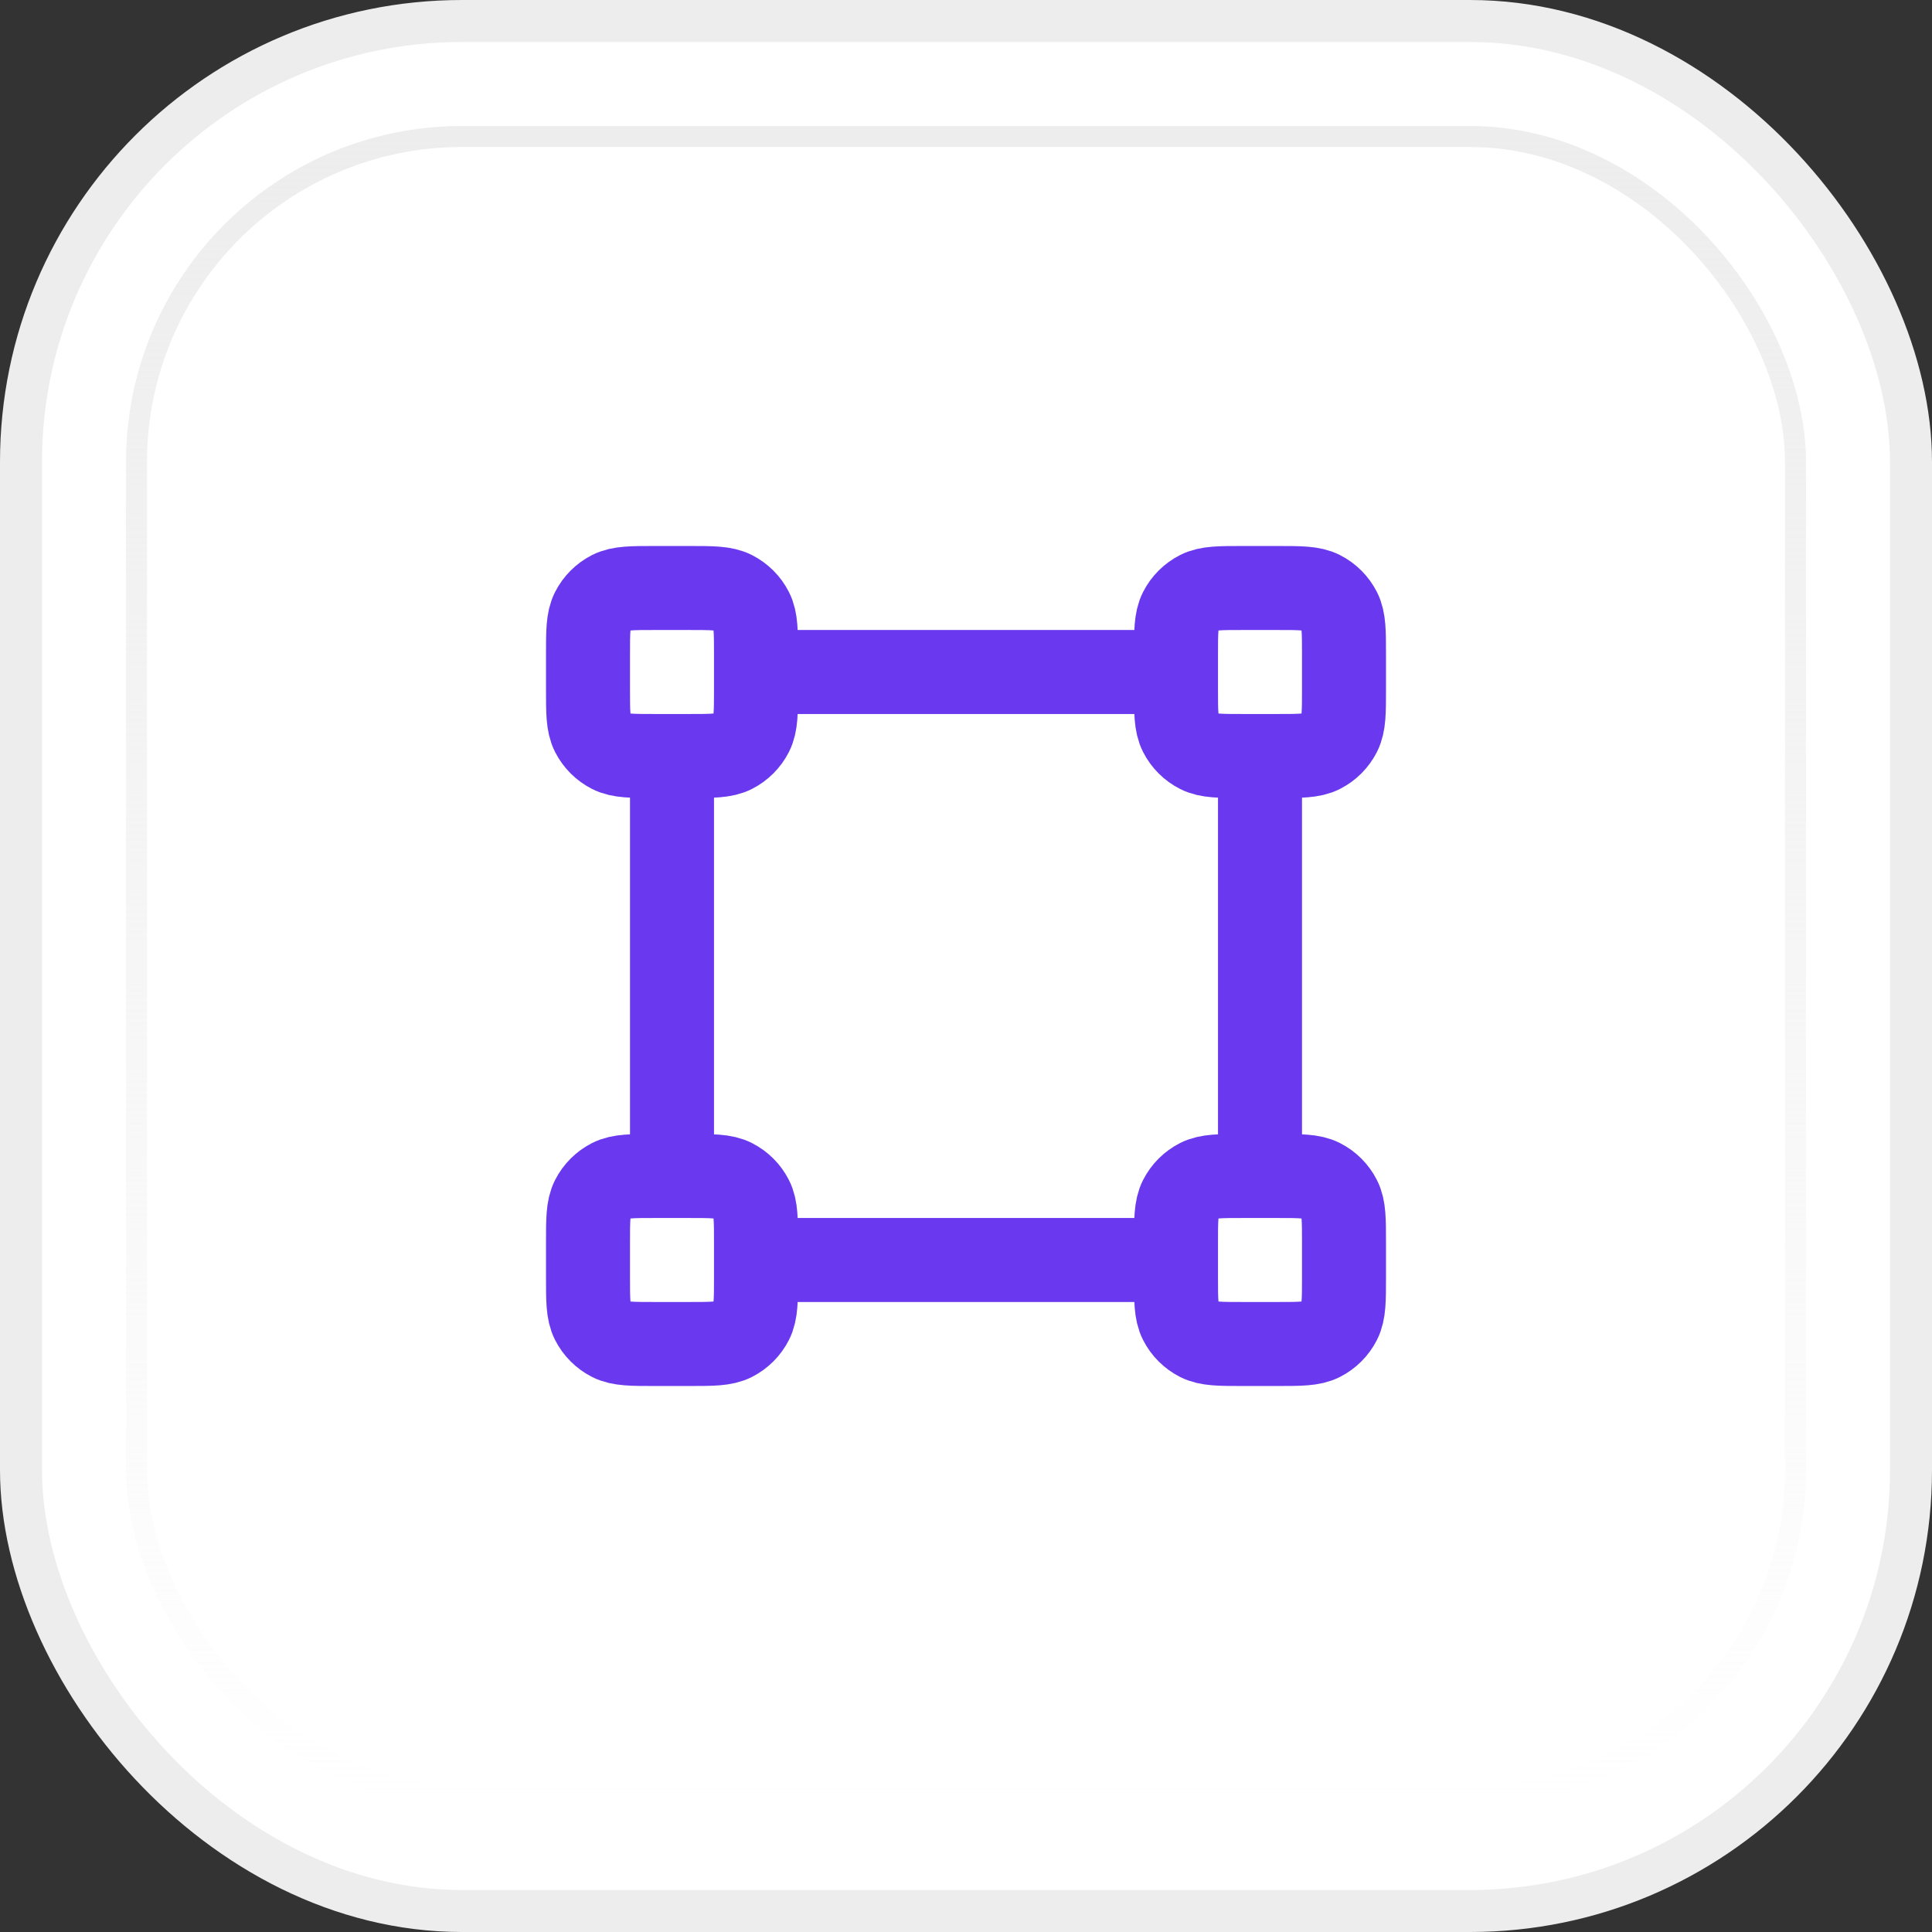
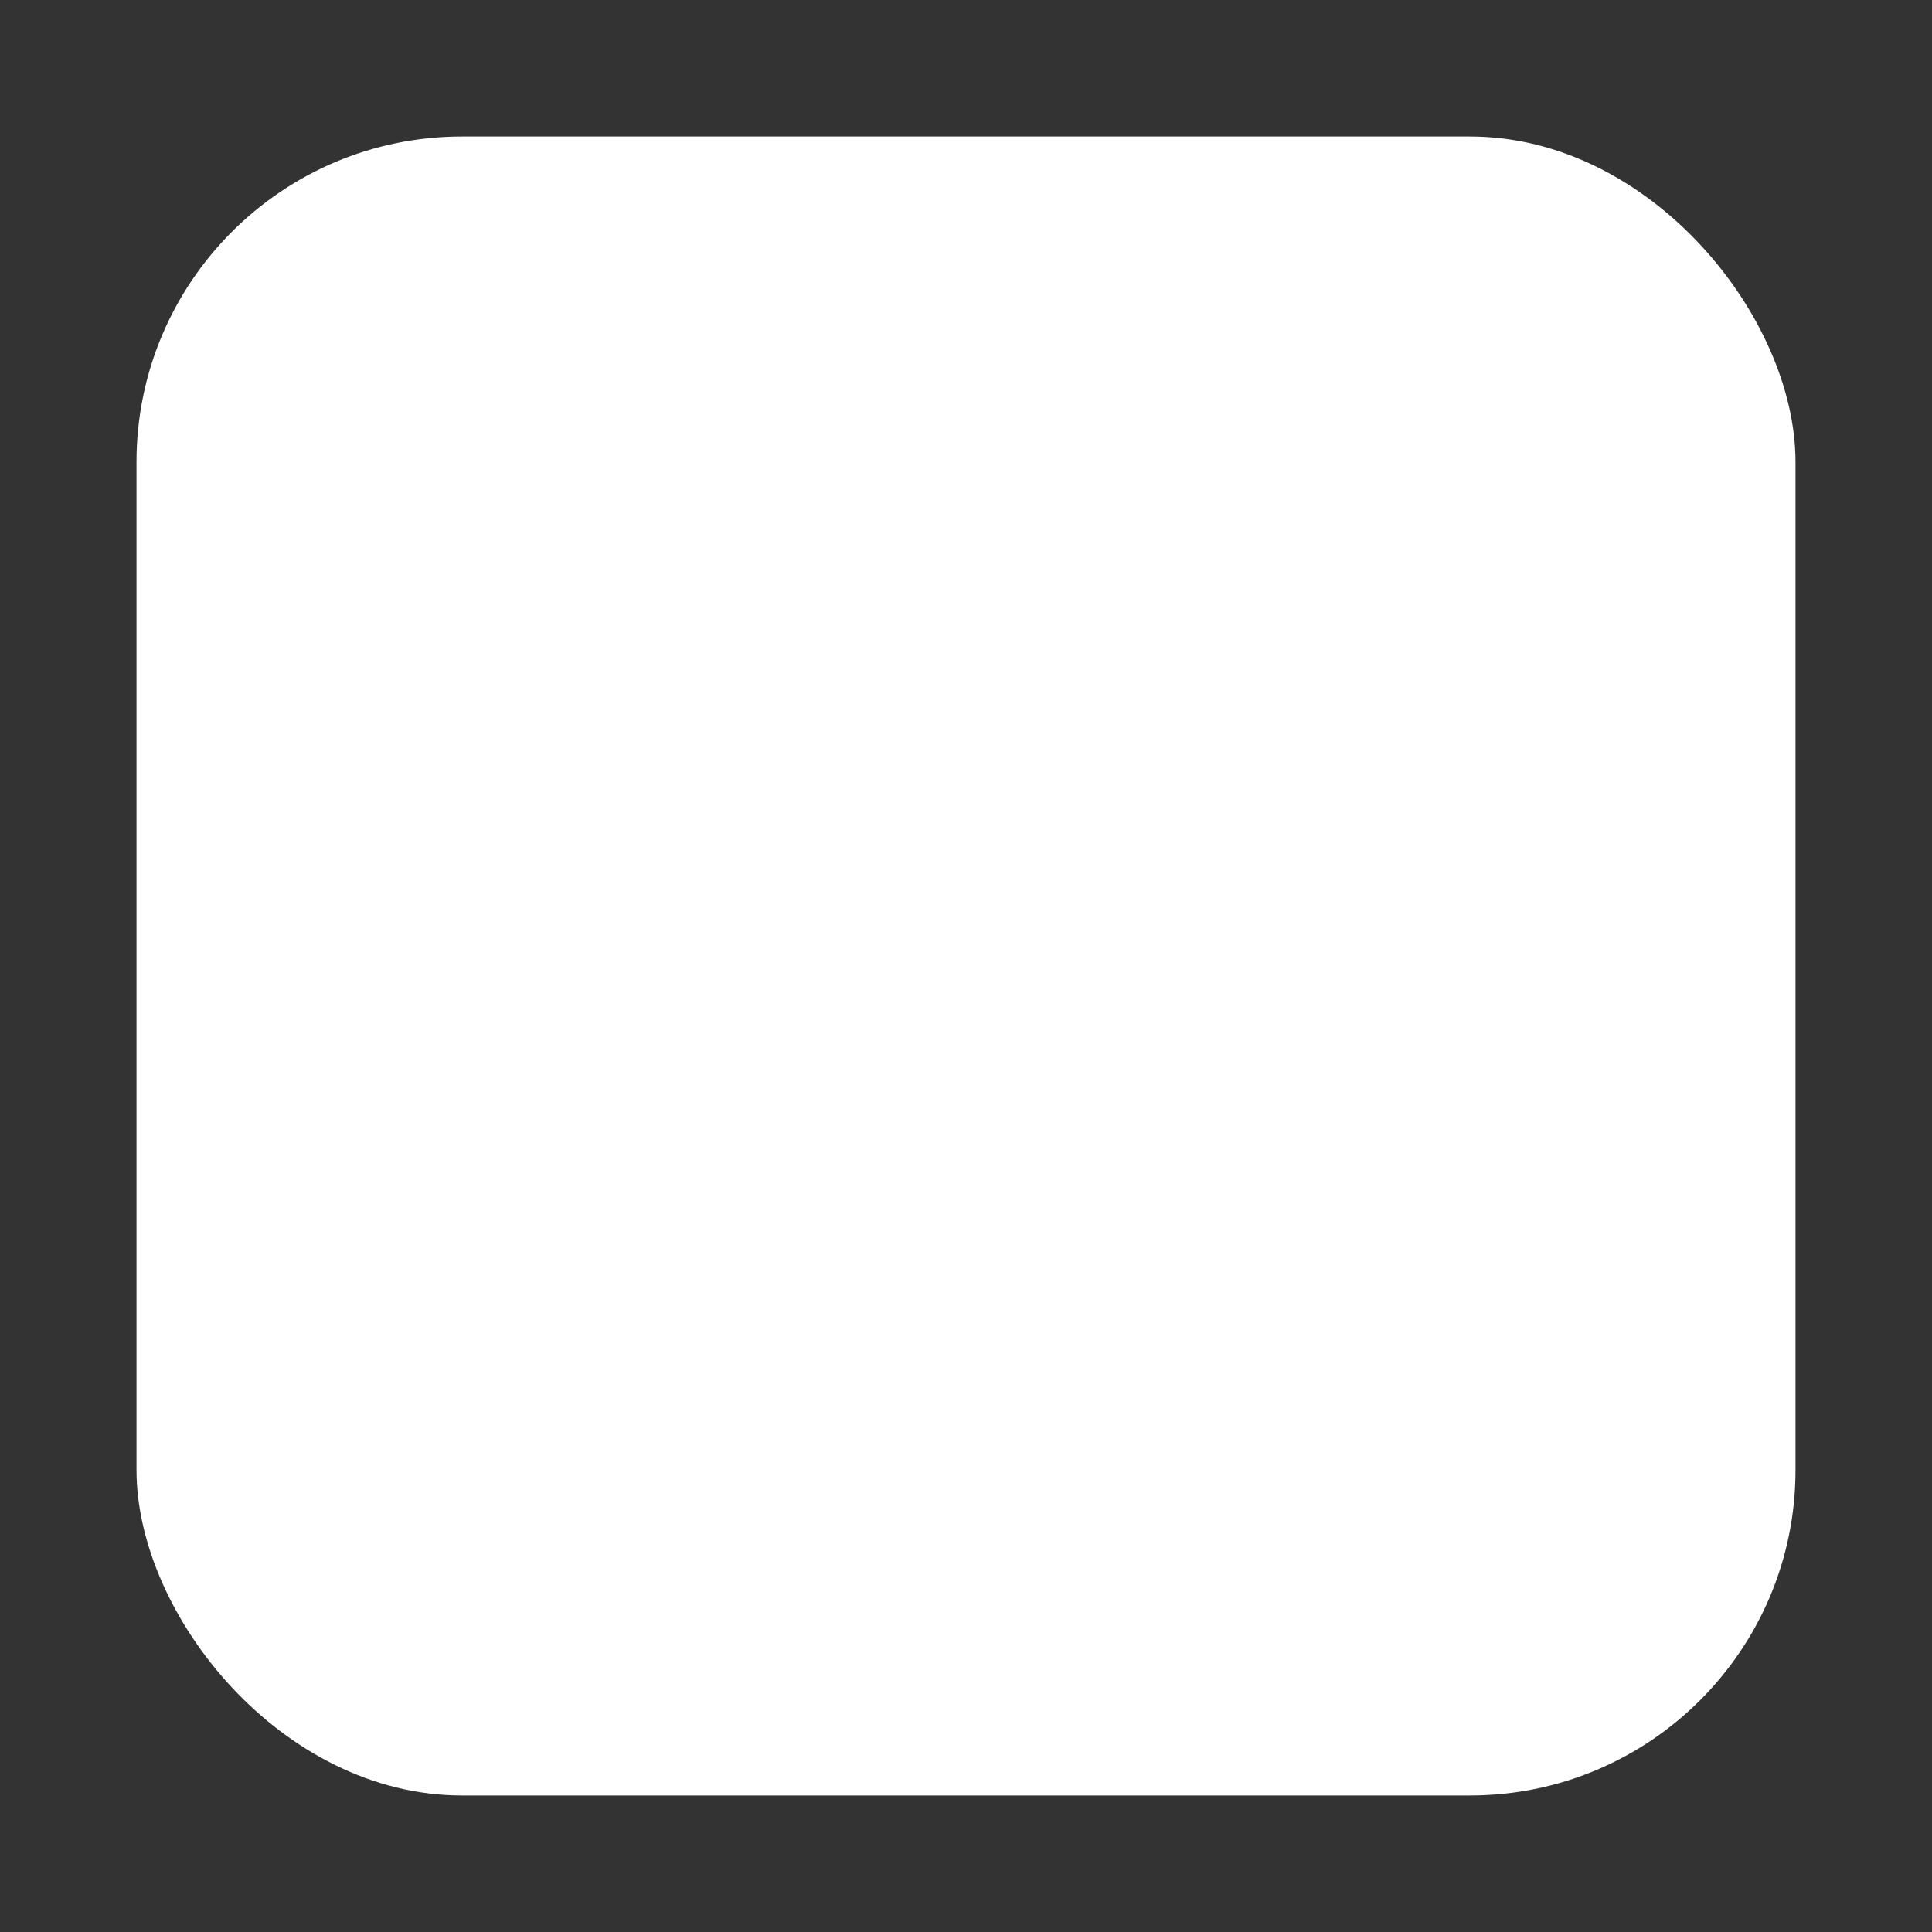
<svg xmlns="http://www.w3.org/2000/svg" width="46" height="46" viewBox="0 0 46 46" fill="none">
  <rect x="0" y="0" width="46" height="46" fill="#333333" stroke="none" />
-   <rect x="0.5" y="0.5" width="45" height="45" rx="10.5" fill="white" />
-   <rect x="0.5" y="0.5" width="45" height="45" rx="10.5" stroke="#EDEDED" />
  <rect x="3.25" y="3.25" width="39.5" height="39.5" rx="7.75" fill="white" />
-   <rect x="3.25" y="3.25" width="39.5" height="39.5" rx="7.75" stroke="url(#paint0_linear_138_1346)" stroke-width="0.5" />
-   <path d="M30 18V28M16 18V28M28 16L18 16M28 30H18M15.6 18H16.4C16.96 18 17.24 18 17.454 17.891C17.642 17.795 17.795 17.642 17.891 17.454C18 17.24 18 16.96 18 16.4V15.6C18 15.04 18 14.76 17.891 14.546C17.795 14.358 17.642 14.205 17.454 14.109C17.24 14 16.96 14 16.4 14H15.6C15.04 14 14.76 14 14.546 14.109C14.358 14.205 14.205 14.358 14.109 14.546C14 14.76 14 15.04 14 15.6V16.4C14 16.96 14 17.24 14.109 17.454C14.205 17.642 14.358 17.795 14.546 17.891C14.76 18 15.04 18 15.6 18ZM15.6 32H16.4C16.96 32 17.24 32 17.454 31.891C17.642 31.795 17.795 31.642 17.891 31.454C18 31.24 18 30.96 18 30.4V29.6C18 29.04 18 28.76 17.891 28.546C17.795 28.358 17.642 28.205 17.454 28.109C17.24 28 16.96 28 16.4 28H15.6C15.04 28 14.76 28 14.546 28.109C14.358 28.205 14.205 28.358 14.109 28.546C14 28.76 14 29.04 14 29.6V30.4C14 30.96 14 31.24 14.109 31.454C14.205 31.642 14.358 31.795 14.546 31.891C14.76 32 15.04 32 15.6 32ZM29.6 18H30.4C30.96 18 31.24 18 31.454 17.891C31.642 17.795 31.795 17.642 31.891 17.454C32 17.24 32 16.96 32 16.4V15.6C32 15.04 32 14.76 31.891 14.546C31.795 14.358 31.642 14.205 31.454 14.109C31.24 14 30.96 14 30.4 14H29.6C29.04 14 28.76 14 28.546 14.109C28.358 14.205 28.205 14.358 28.109 14.546C28 14.76 28 15.04 28 15.6V16.4C28 16.96 28 17.24 28.109 17.454C28.205 17.642 28.358 17.795 28.546 17.891C28.76 18 29.04 18 29.6 18ZM29.6 32H30.4C30.96 32 31.24 32 31.454 31.891C31.642 31.795 31.795 31.642 31.891 31.454C32 31.24 32 30.96 32 30.4V29.6C32 29.04 32 28.76 31.891 28.546C31.795 28.358 31.642 28.205 31.454 28.109C31.24 28 30.96 28 30.4 28H29.6C29.04 28 28.76 28 28.546 28.109C28.358 28.205 28.205 28.358 28.109 28.546C28 28.76 28 29.04 28 29.6V30.4C28 30.96 28 31.24 28.109 31.454C28.205 31.642 28.358 31.795 28.546 31.891C28.76 32 29.04 32 29.6 32Z" stroke="#6938EF" stroke-width="2" stroke-linecap="round" stroke-linejoin="round" />
  <defs>
    <linearGradient id="paint0_linear_138_1346" x1="23" y1="3" x2="23" y2="43" gradientUnits="userSpaceOnUse">
      <stop stop-color="#EDEDED" />
      <stop offset="1" stop-color="#EDEDED" stop-opacity="0" />
    </linearGradient>
  </defs>
</svg>